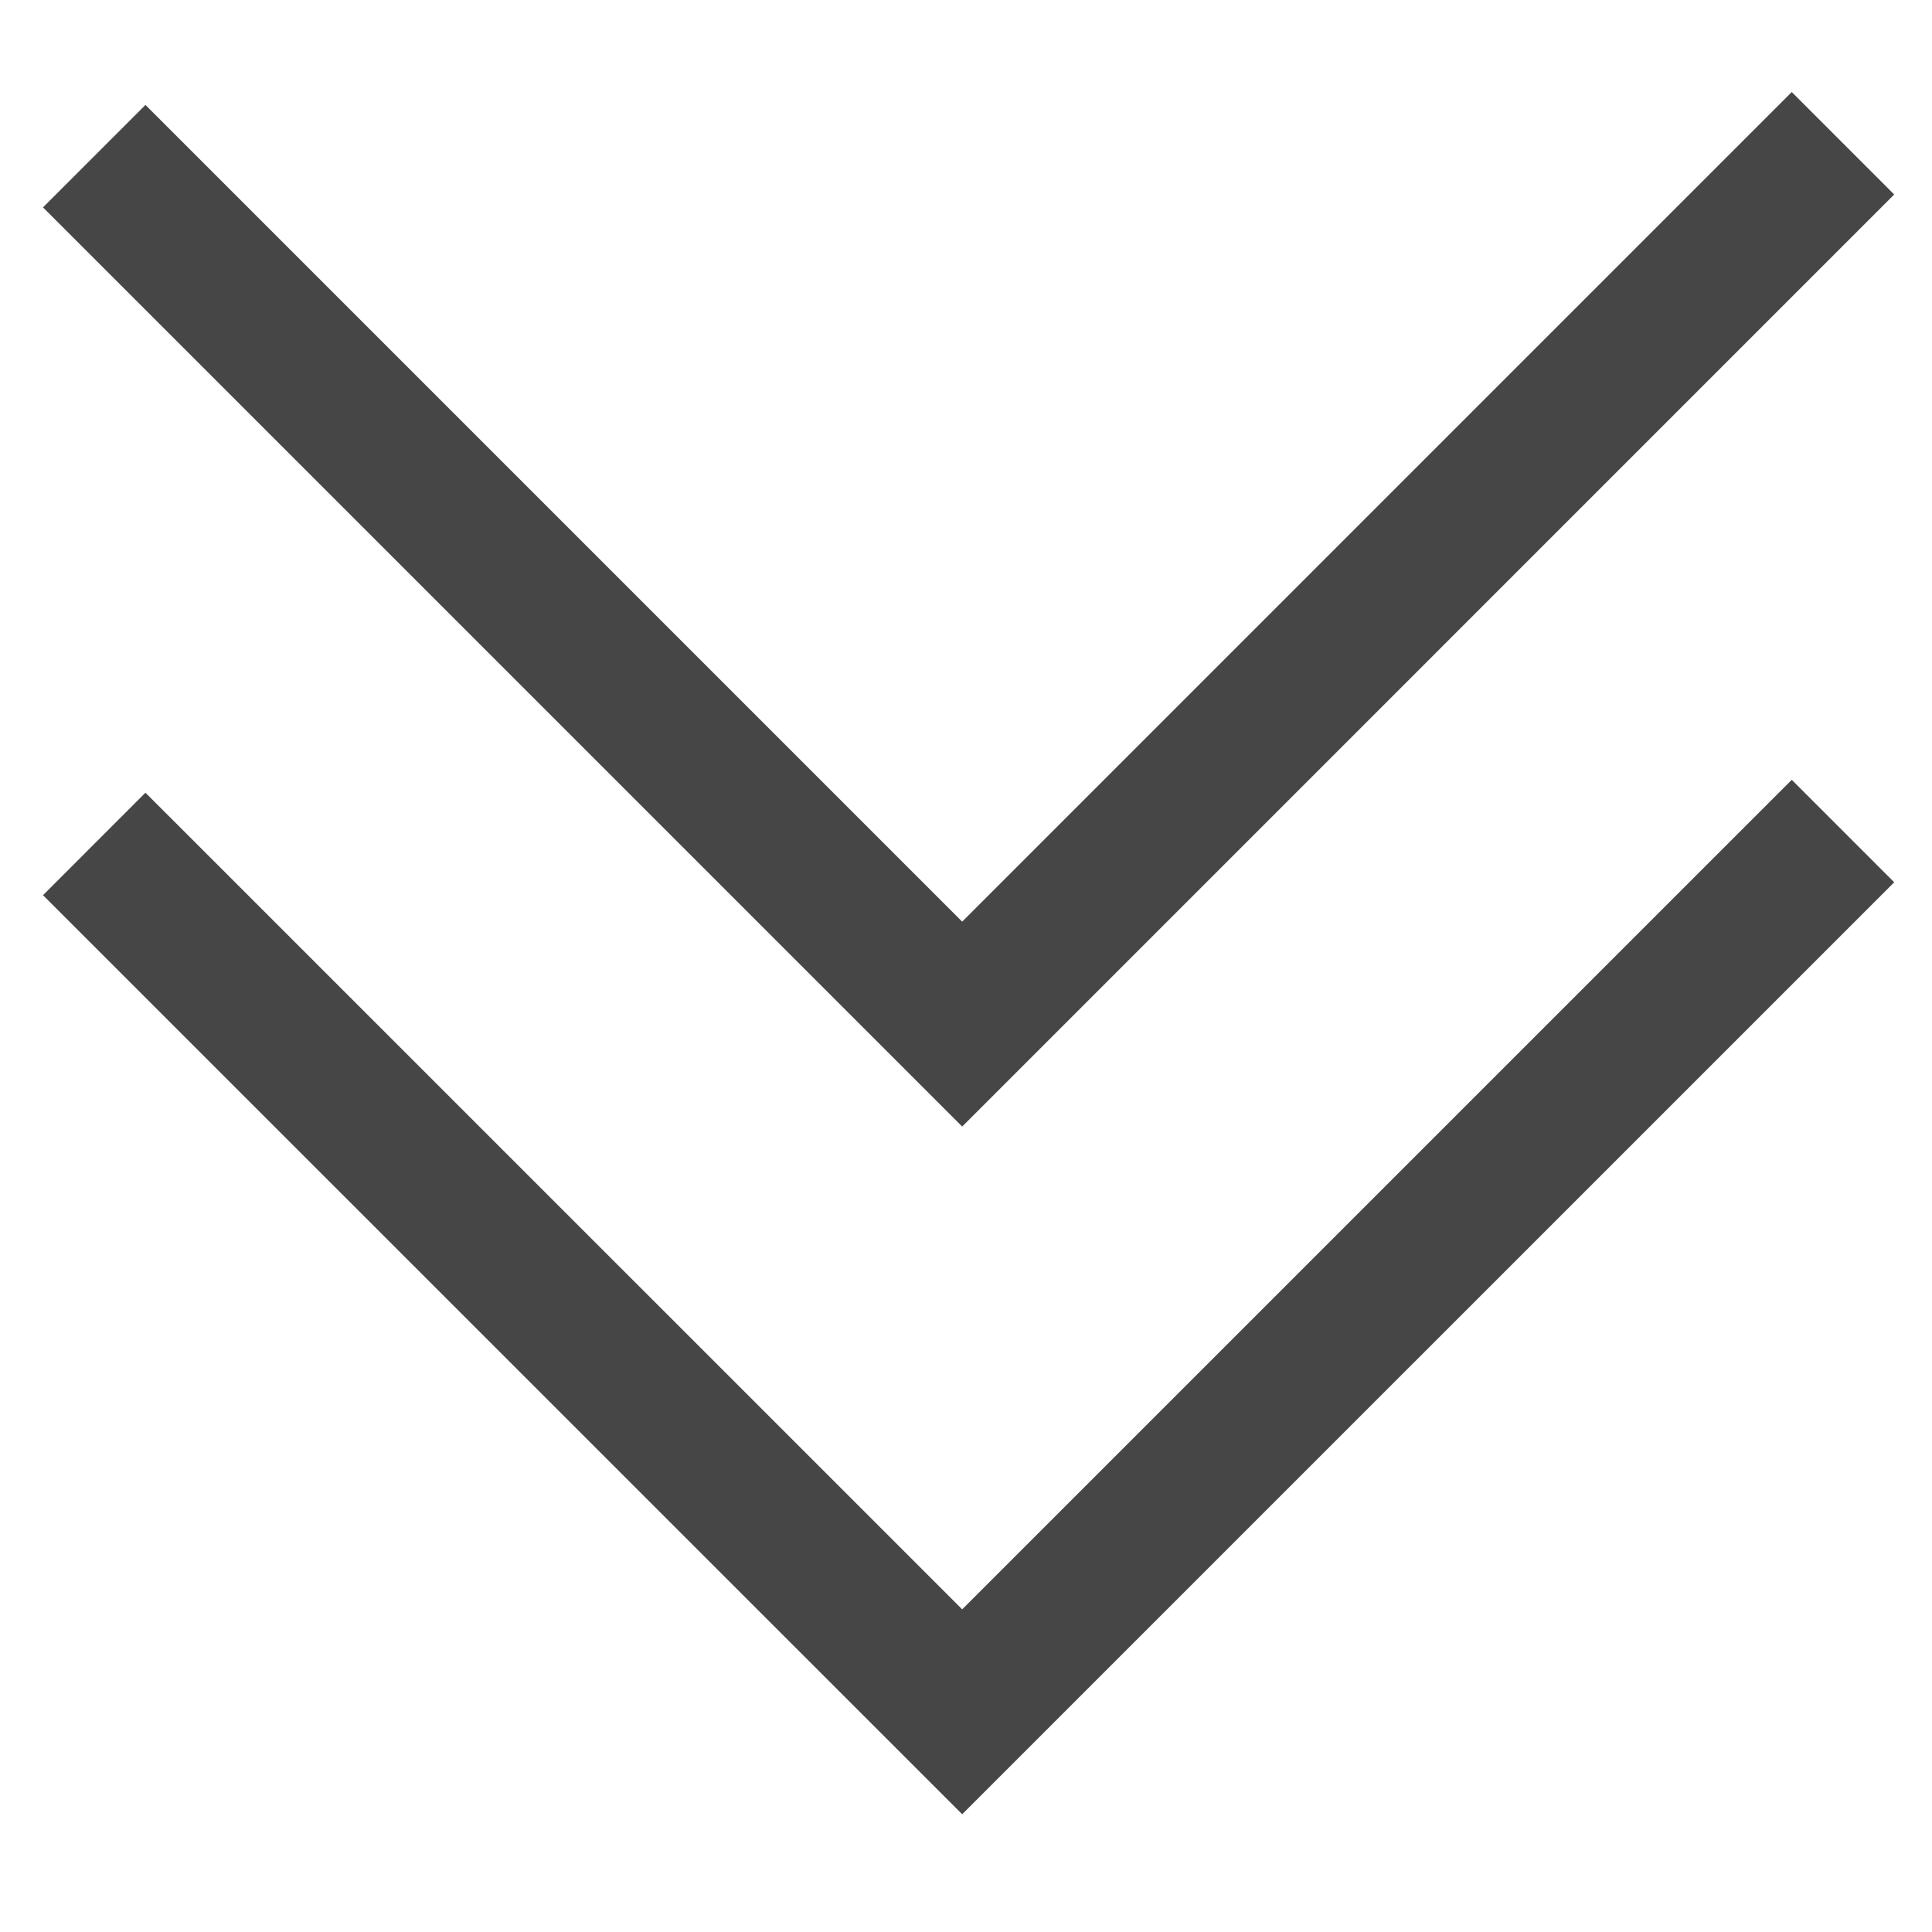
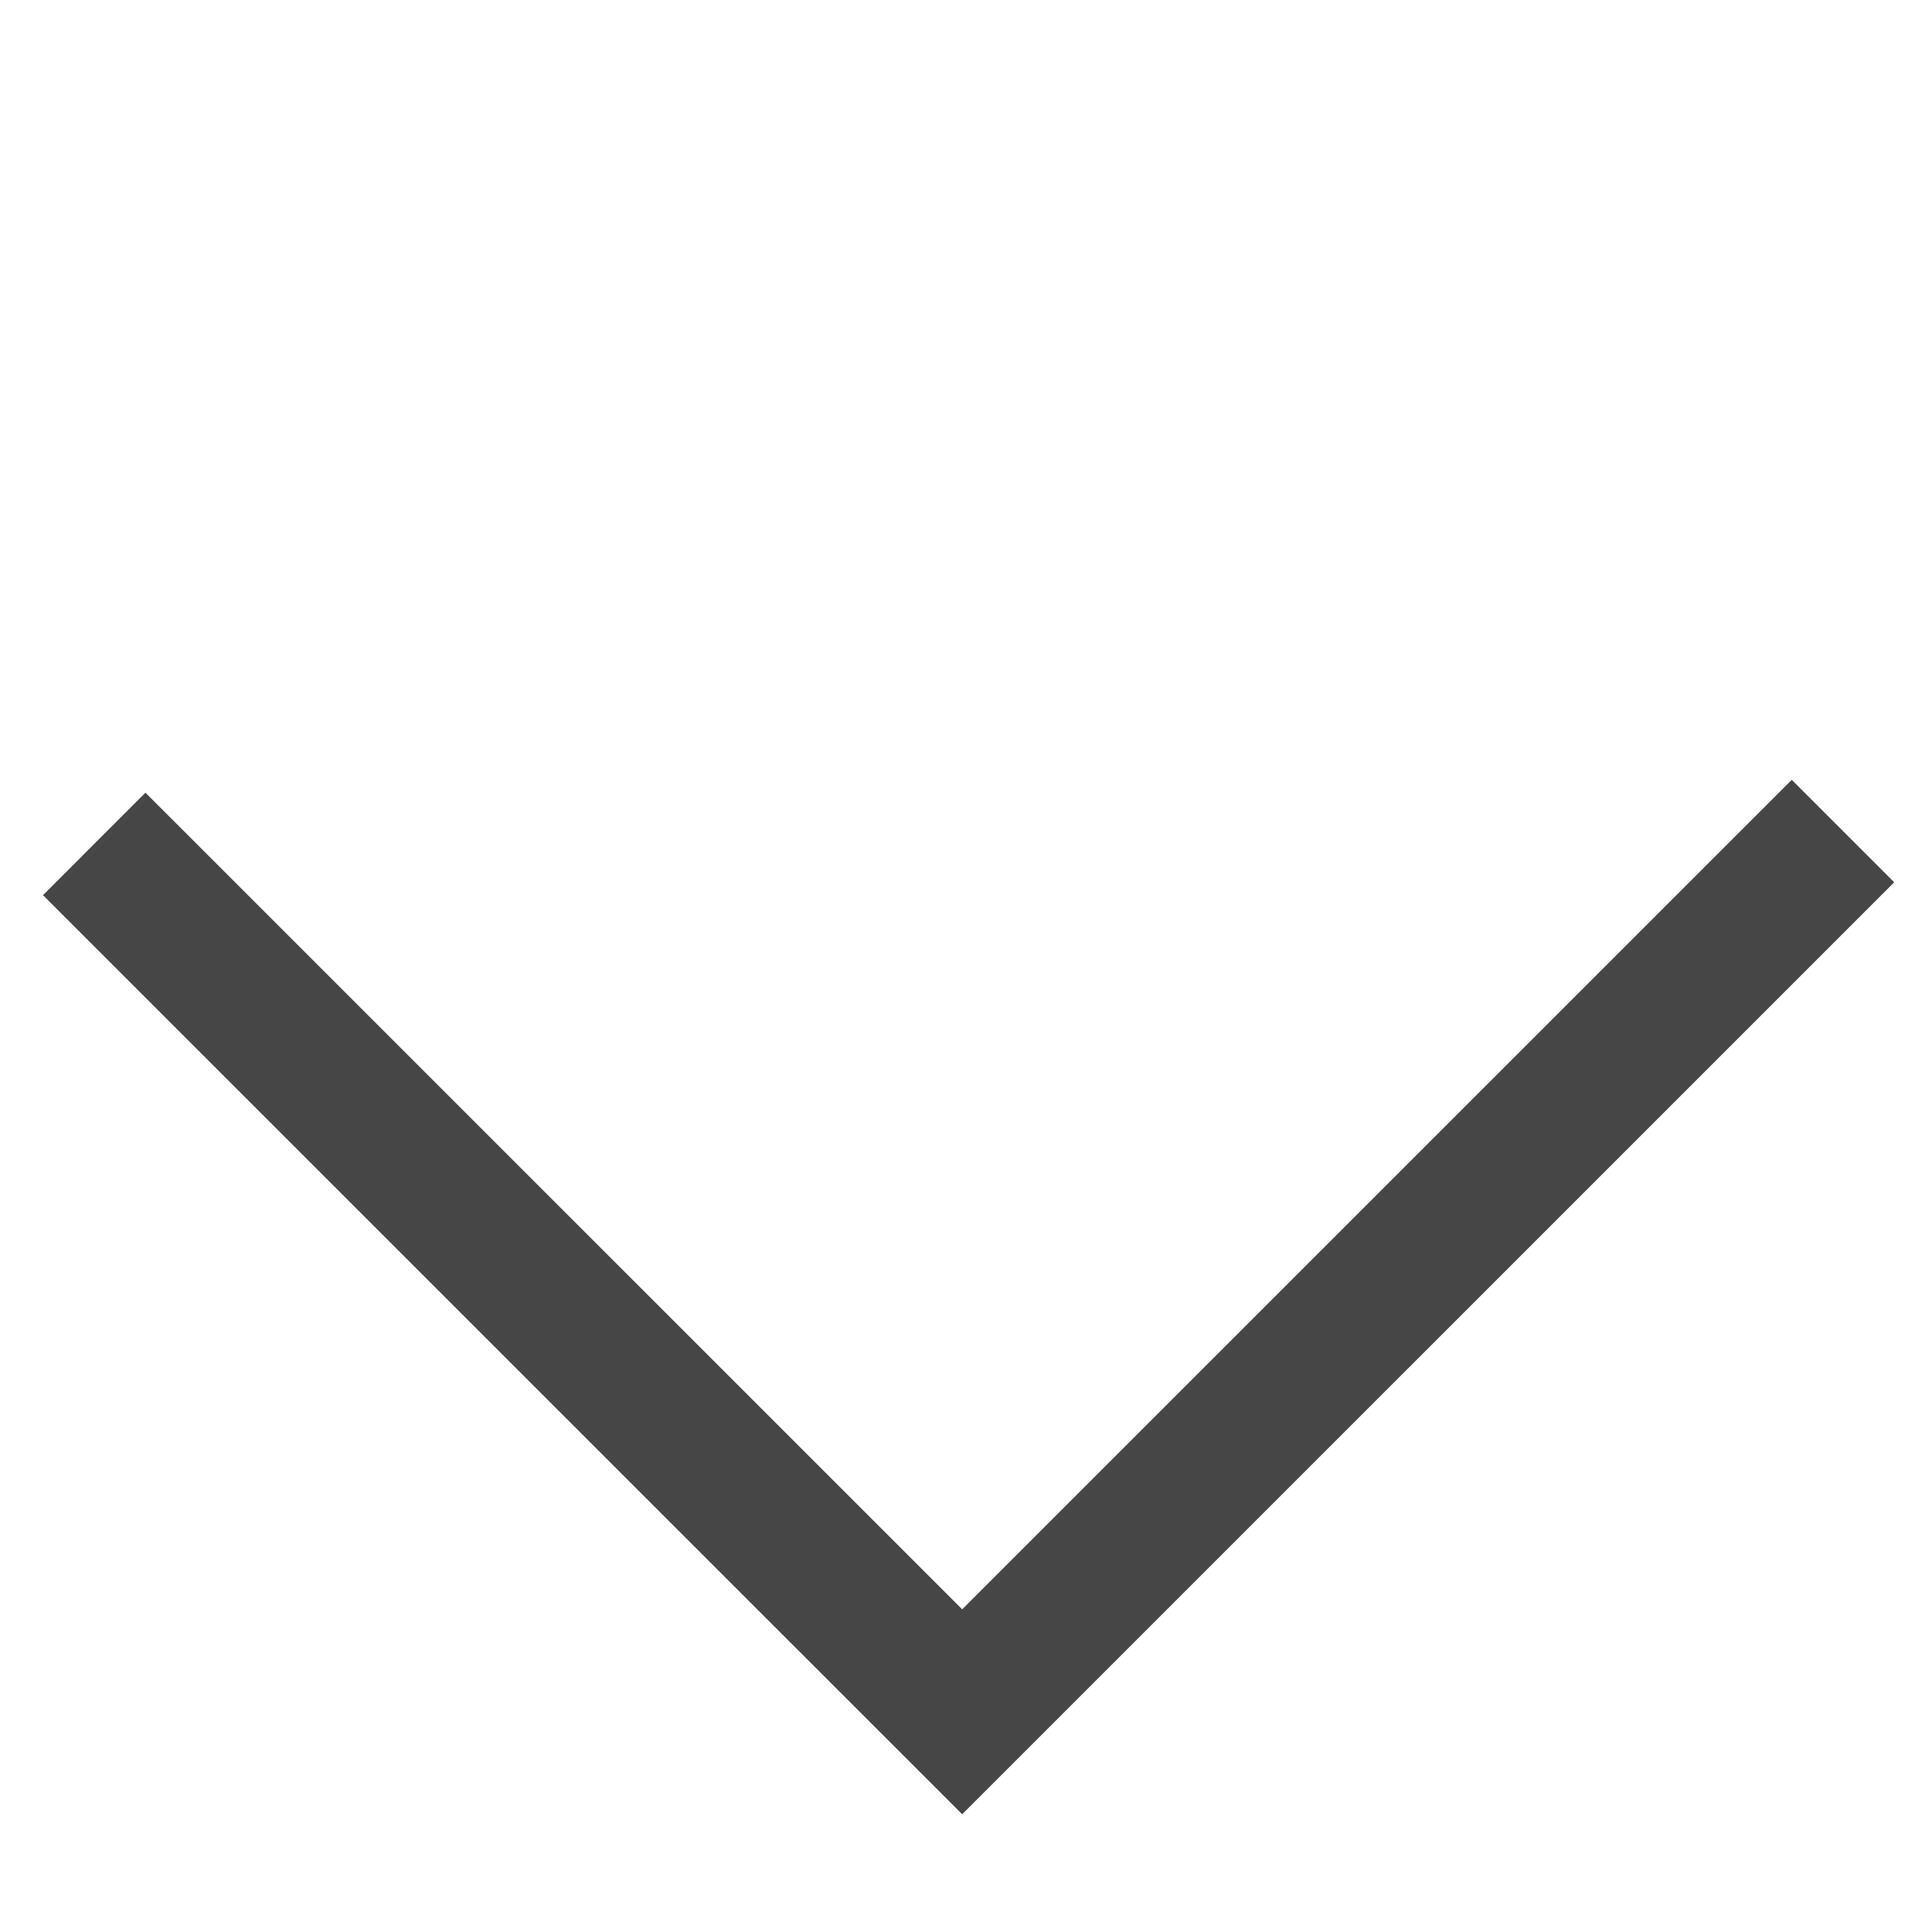
<svg xmlns="http://www.w3.org/2000/svg" version="1.1" id="レイヤー_1" x="0px" y="0px" width="40px" height="40px" viewBox="0 0 40 40" enable-background="new 0 0 40 40" xml:space="preserve">
  <g id="レイヤー_1_1_">
    <polyline fill="none" stroke="#464646" stroke-width="3" stroke-miterlimit="10" points="1.951,17.473 19.921,35.441    38.157,17.206  " />
-     <polyline fill="none" stroke="#464646" stroke-width="3" stroke-miterlimit="10" points="1.951,3.233 19.921,21.203 38.157,2.966     " />
  </g>
  <g id="レイヤー_2">
</g>
</svg>